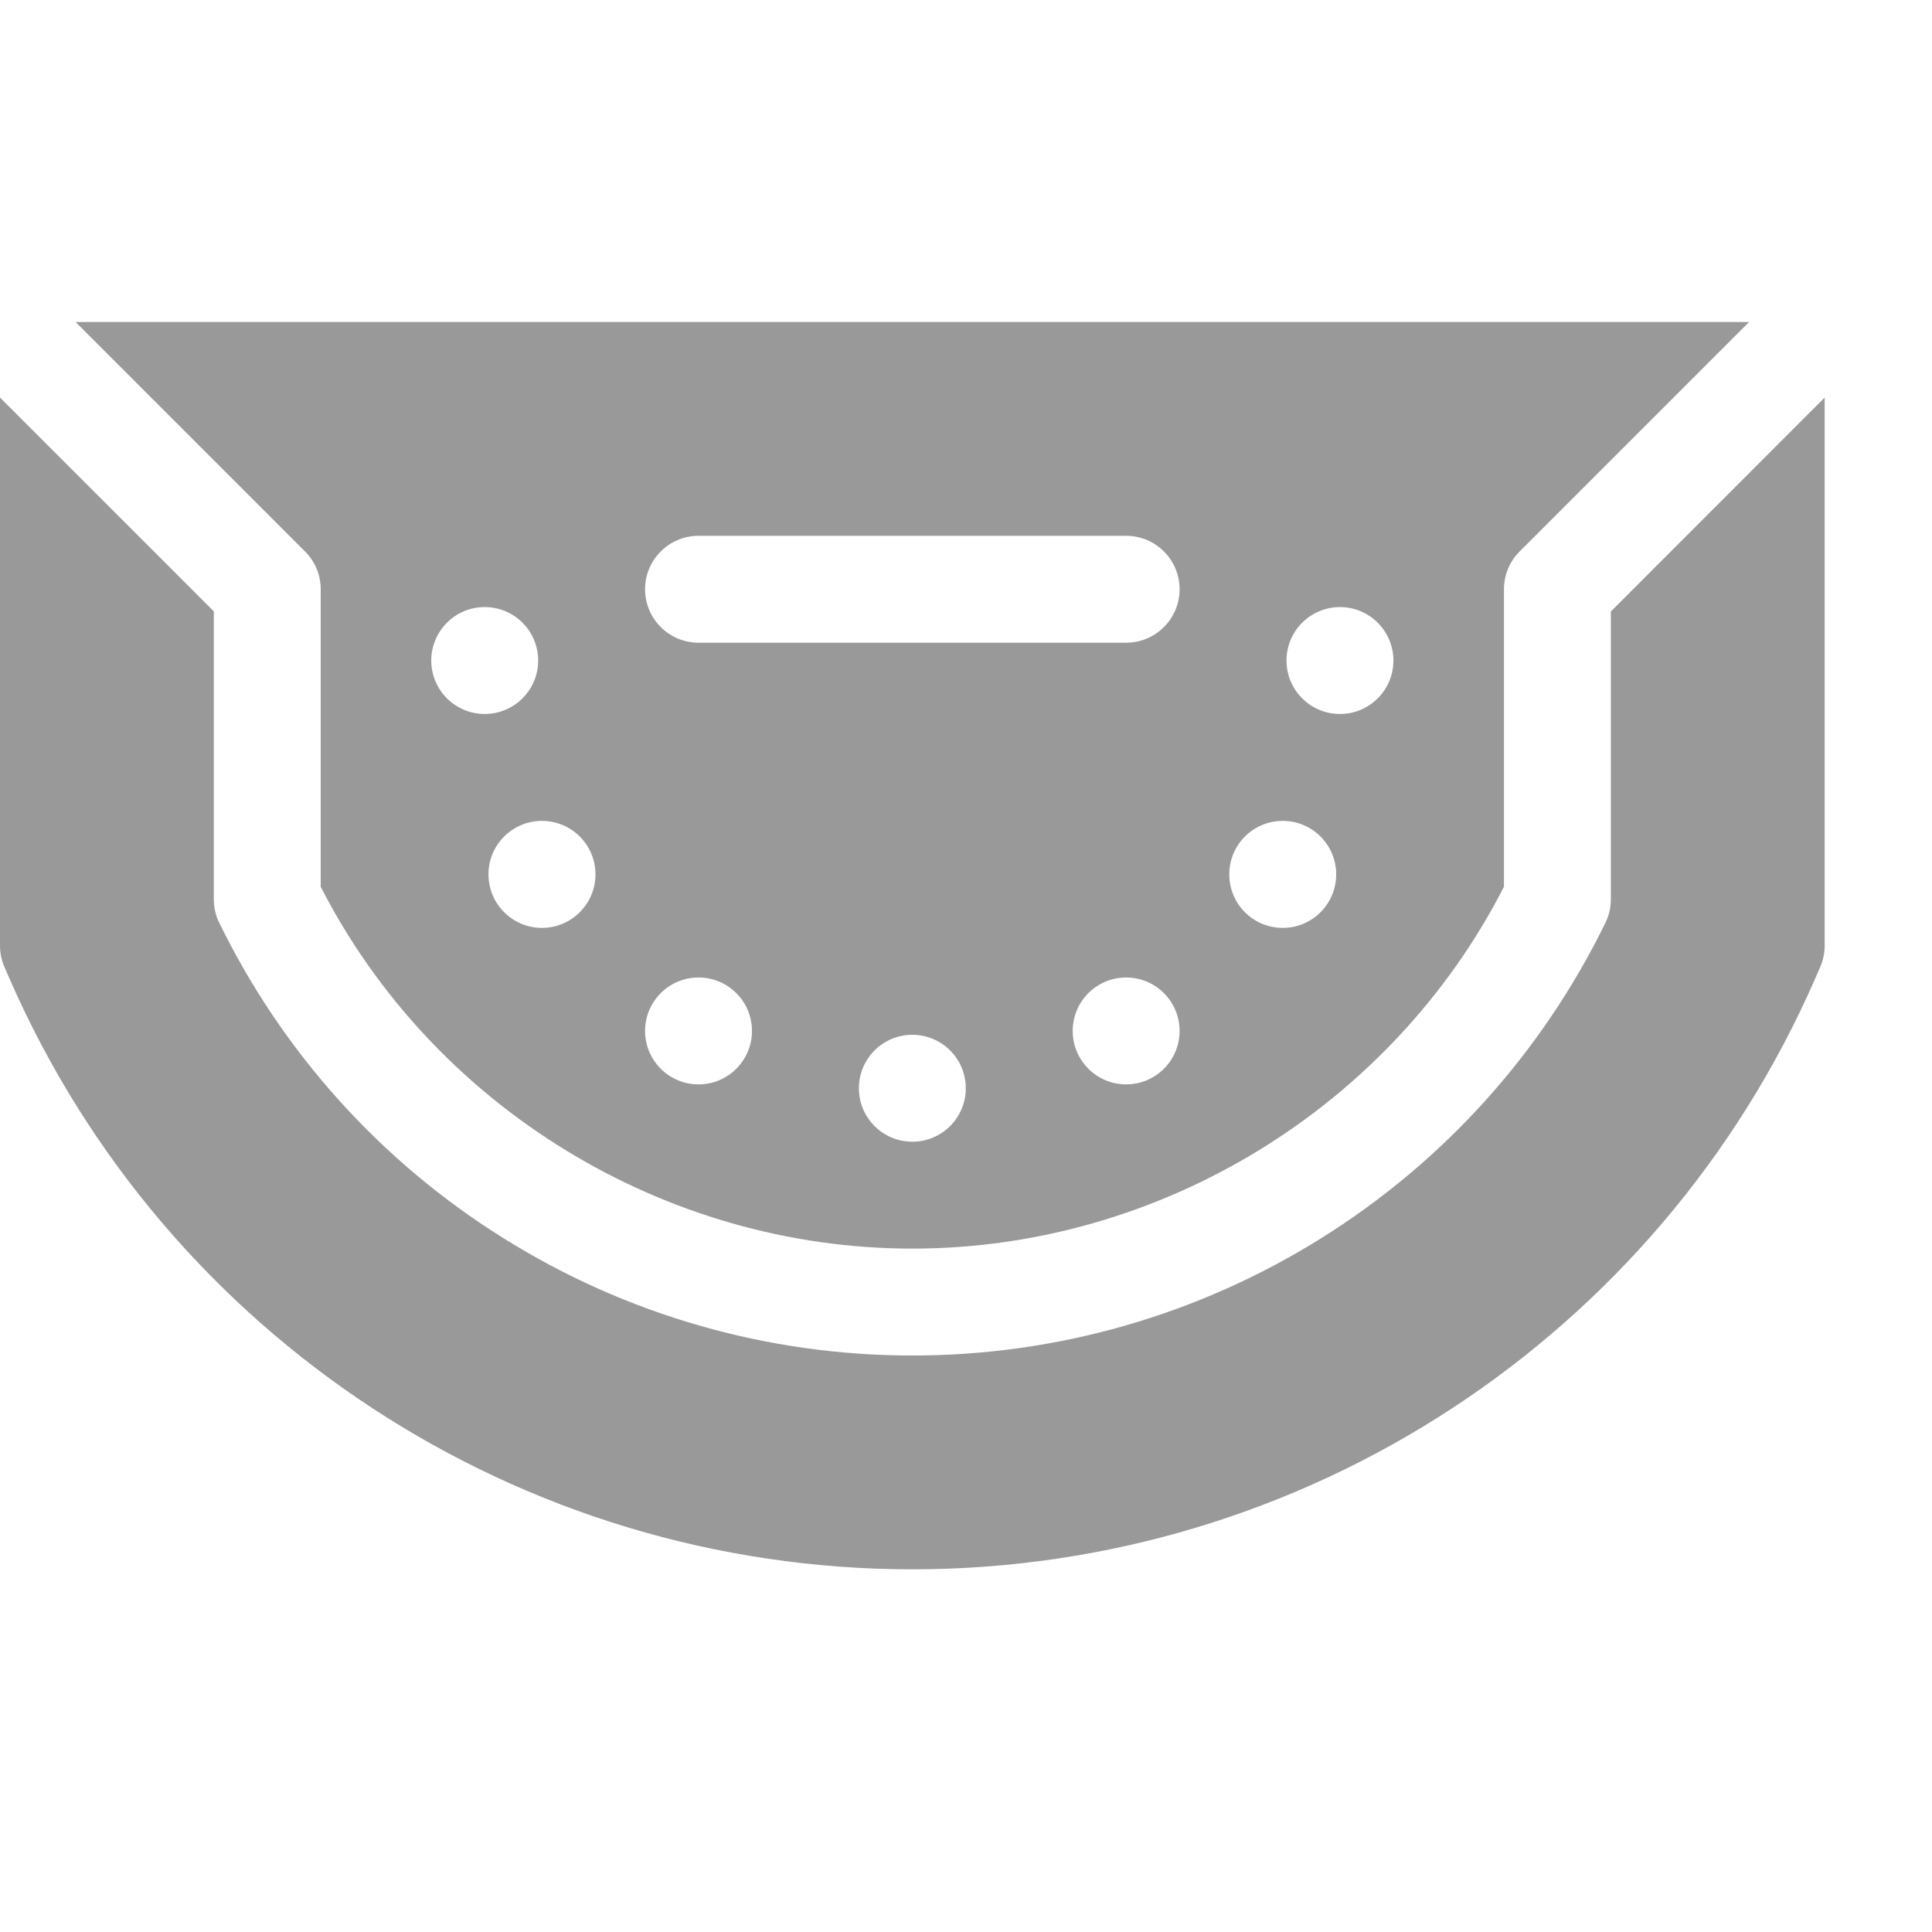
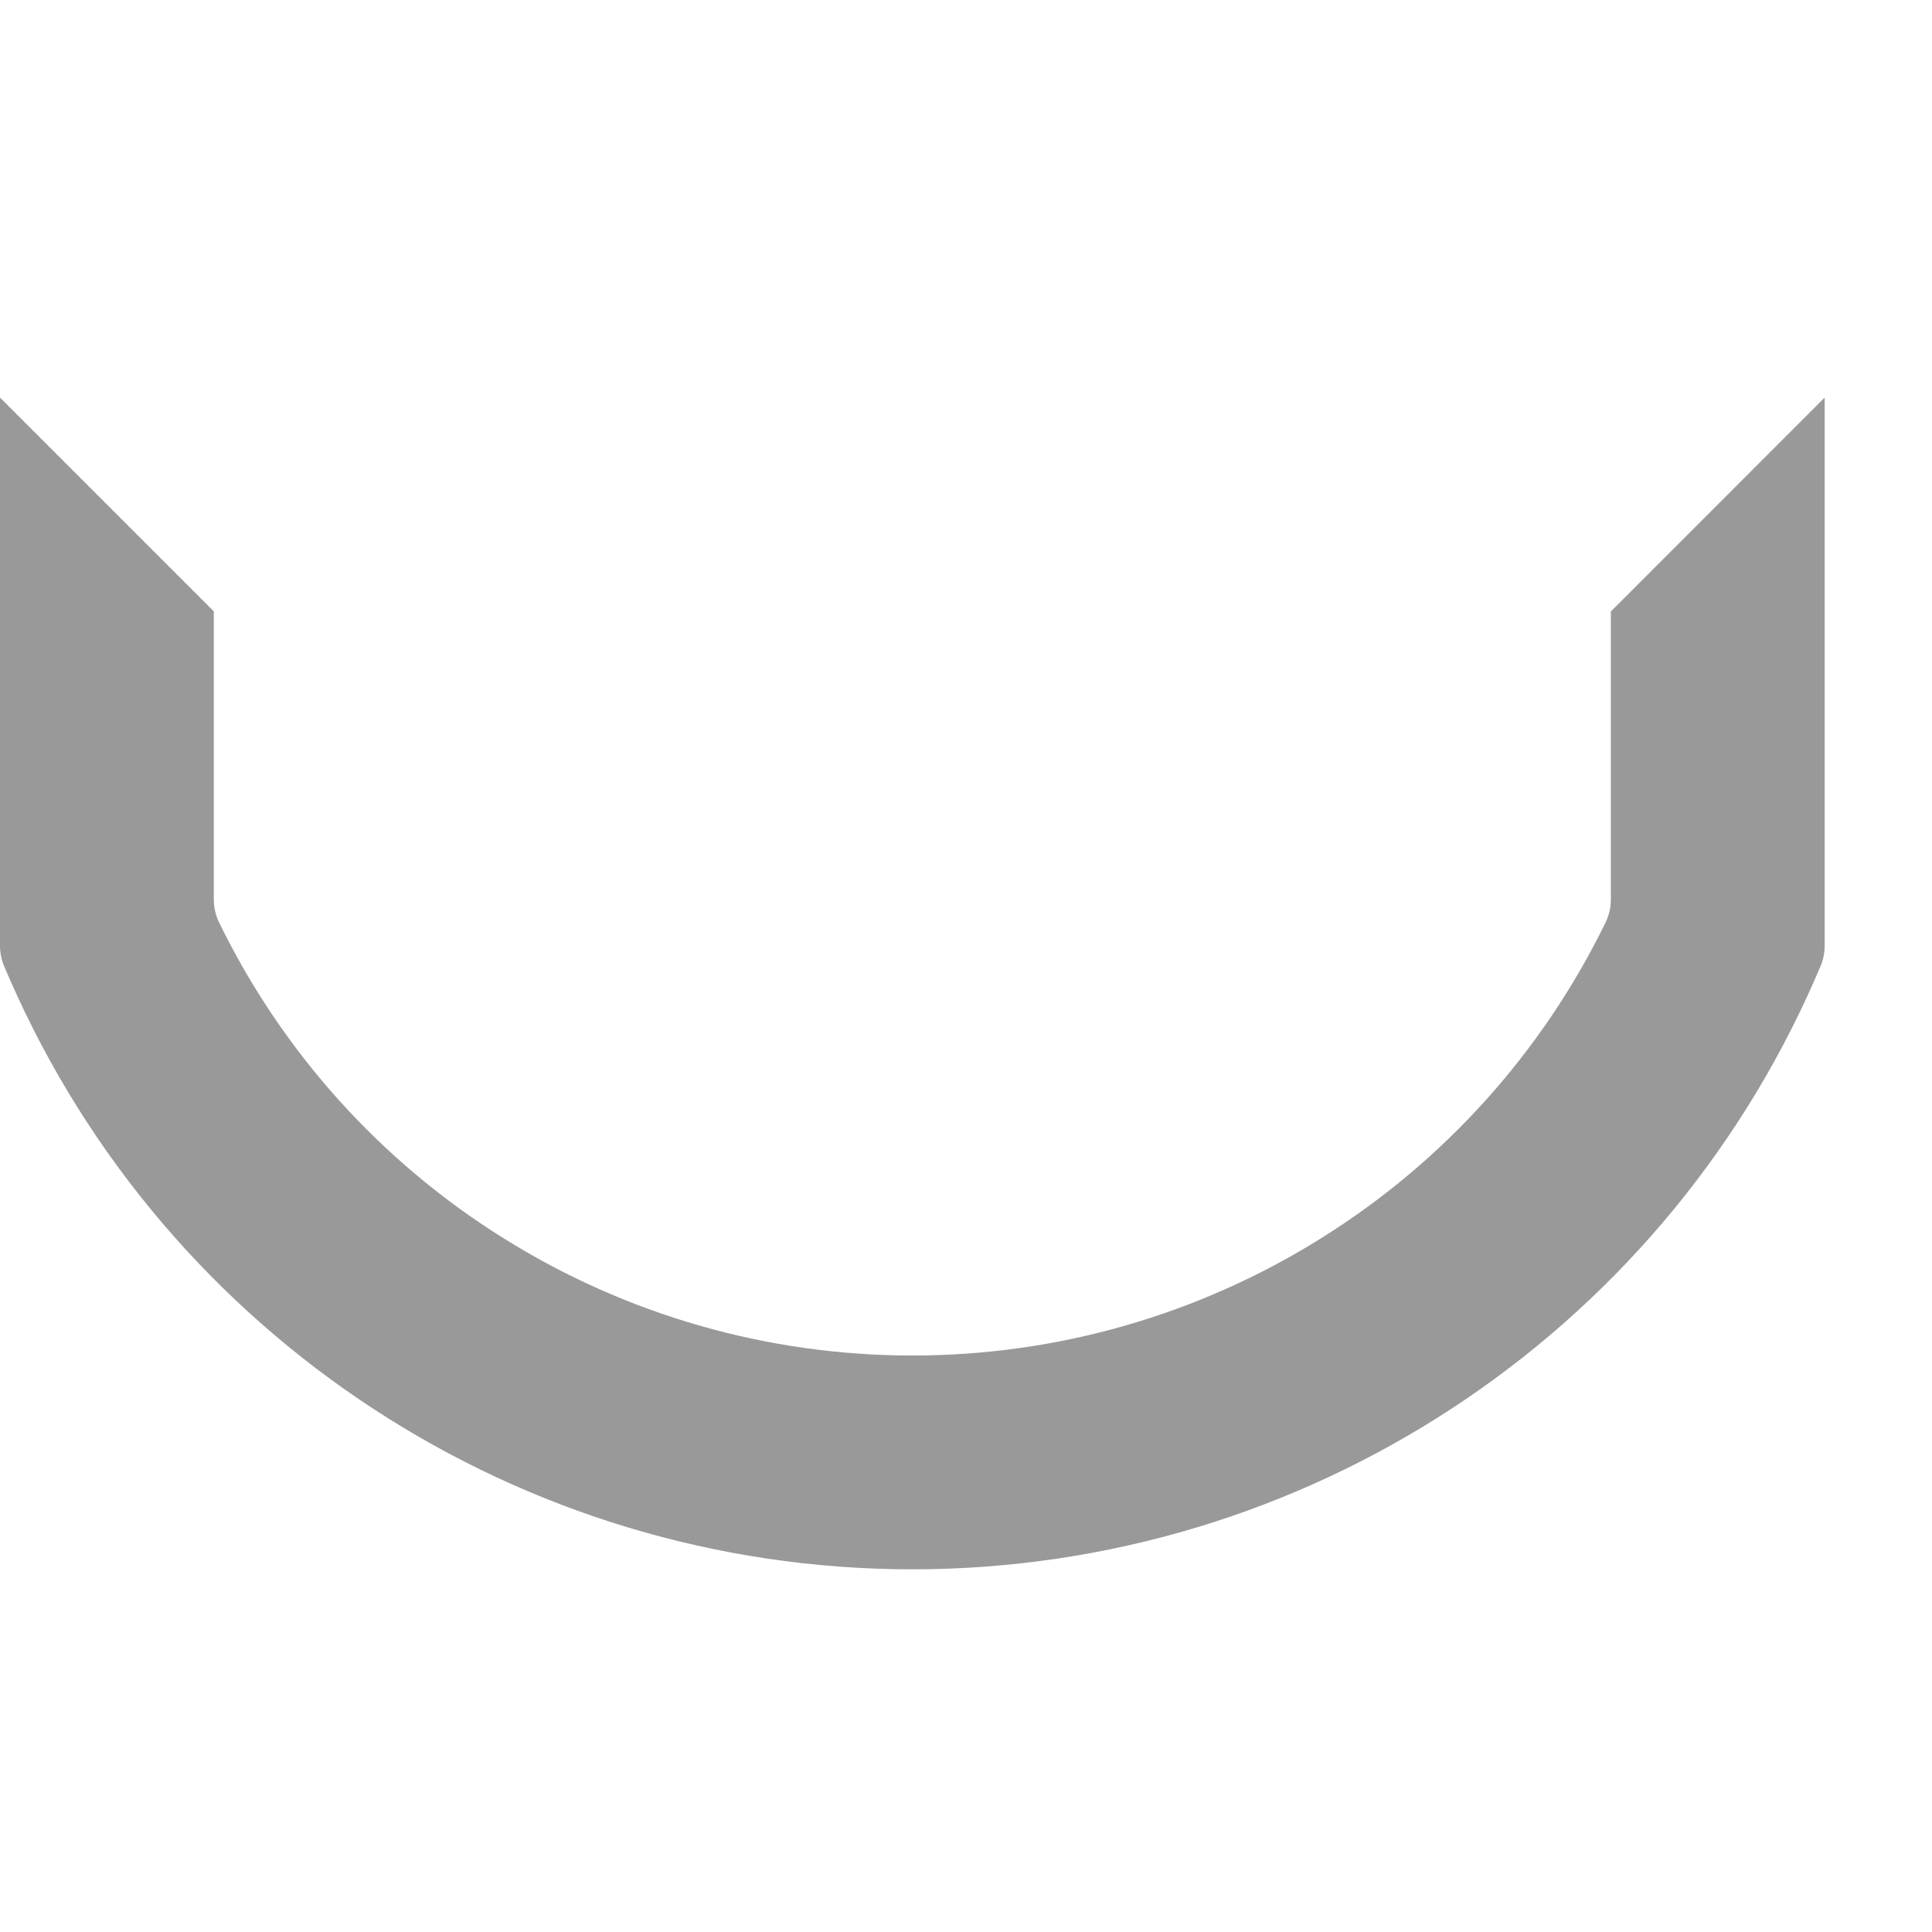
<svg xmlns="http://www.w3.org/2000/svg" width="18" height="18" viewBox="0 0 18 18" fill="none">
-   <path d="M8.5 11.633C10.811 11.633 12.962 10.313 14.012 8.262V5.49C14.012 5.358 14.064 5.231 14.158 5.138L16.296 3H0.704L2.842 5.138C2.936 5.231 2.988 5.358 2.988 5.49V8.262C4.038 10.313 6.189 11.633 8.5 11.633ZM8.5 10.637C8.225 10.637 8.002 10.414 8.002 10.139C8.002 9.864 8.225 9.641 8.5 9.641C8.775 9.641 8.998 9.864 8.998 10.139C8.998 10.414 8.775 10.637 8.5 10.637ZM10.492 10.103C10.217 10.103 9.994 9.88 9.994 9.605C9.994 9.33 10.217 9.107 10.492 9.107C10.767 9.107 10.99 9.33 10.99 9.605C10.99 9.88 10.767 10.103 10.492 10.103ZM12.484 5.656C12.759 5.656 12.982 5.879 12.982 6.154C12.982 6.429 12.759 6.652 12.484 6.652C12.209 6.652 11.986 6.429 11.986 6.154C11.986 5.879 12.209 5.656 12.484 5.656ZM11.951 7.648C12.226 7.648 12.449 7.871 12.449 8.146C12.449 8.422 12.226 8.645 11.951 8.645C11.675 8.645 11.453 8.422 11.453 8.146C11.453 7.871 11.675 7.648 11.951 7.648ZM6.508 4.992H10.492C10.767 4.992 10.99 5.215 10.99 5.49C10.99 5.765 10.767 5.988 10.492 5.988H6.508C6.233 5.988 6.01 5.765 6.01 5.49C6.01 5.215 6.233 4.992 6.508 4.992ZM6.508 9.107C6.783 9.107 7.006 9.33 7.006 9.605C7.006 9.88 6.783 10.103 6.508 10.103C6.233 10.103 6.01 9.88 6.01 9.605C6.01 9.33 6.233 9.107 6.508 9.107ZM5.548 8.146C5.548 8.422 5.324 8.645 5.049 8.645C4.774 8.645 4.551 8.422 4.551 8.146C4.551 7.871 4.774 7.648 5.049 7.648C5.324 7.648 5.548 7.871 5.548 8.146ZM4.516 5.656C4.791 5.656 5.014 5.879 5.014 6.154C5.014 6.429 4.791 6.652 4.516 6.652C4.241 6.652 4.018 6.429 4.018 6.154C4.018 5.879 4.241 5.656 4.516 5.656Z" fill="#999999" />
  <path d="M15.008 5.697V8.379C15.008 8.455 14.991 8.53 14.957 8.598C14.367 9.806 13.452 10.822 12.311 11.535C11.167 12.251 9.849 12.629 8.5 12.629C7.151 12.629 5.833 12.251 4.689 11.535C3.548 10.822 2.633 9.806 2.043 8.598C2.009 8.53 1.992 8.455 1.992 8.379V5.696L0 3.704V8.811C0 8.879 0.014 8.947 0.042 9.01L0.09 9.121C1.552 12.462 4.853 14.621 8.5 14.621C12.147 14.621 15.448 12.462 16.91 9.121L16.958 9.01C16.986 8.947 17 8.879 17 8.811V3.704L15.008 5.697Z" fill="#999999" />
</svg>